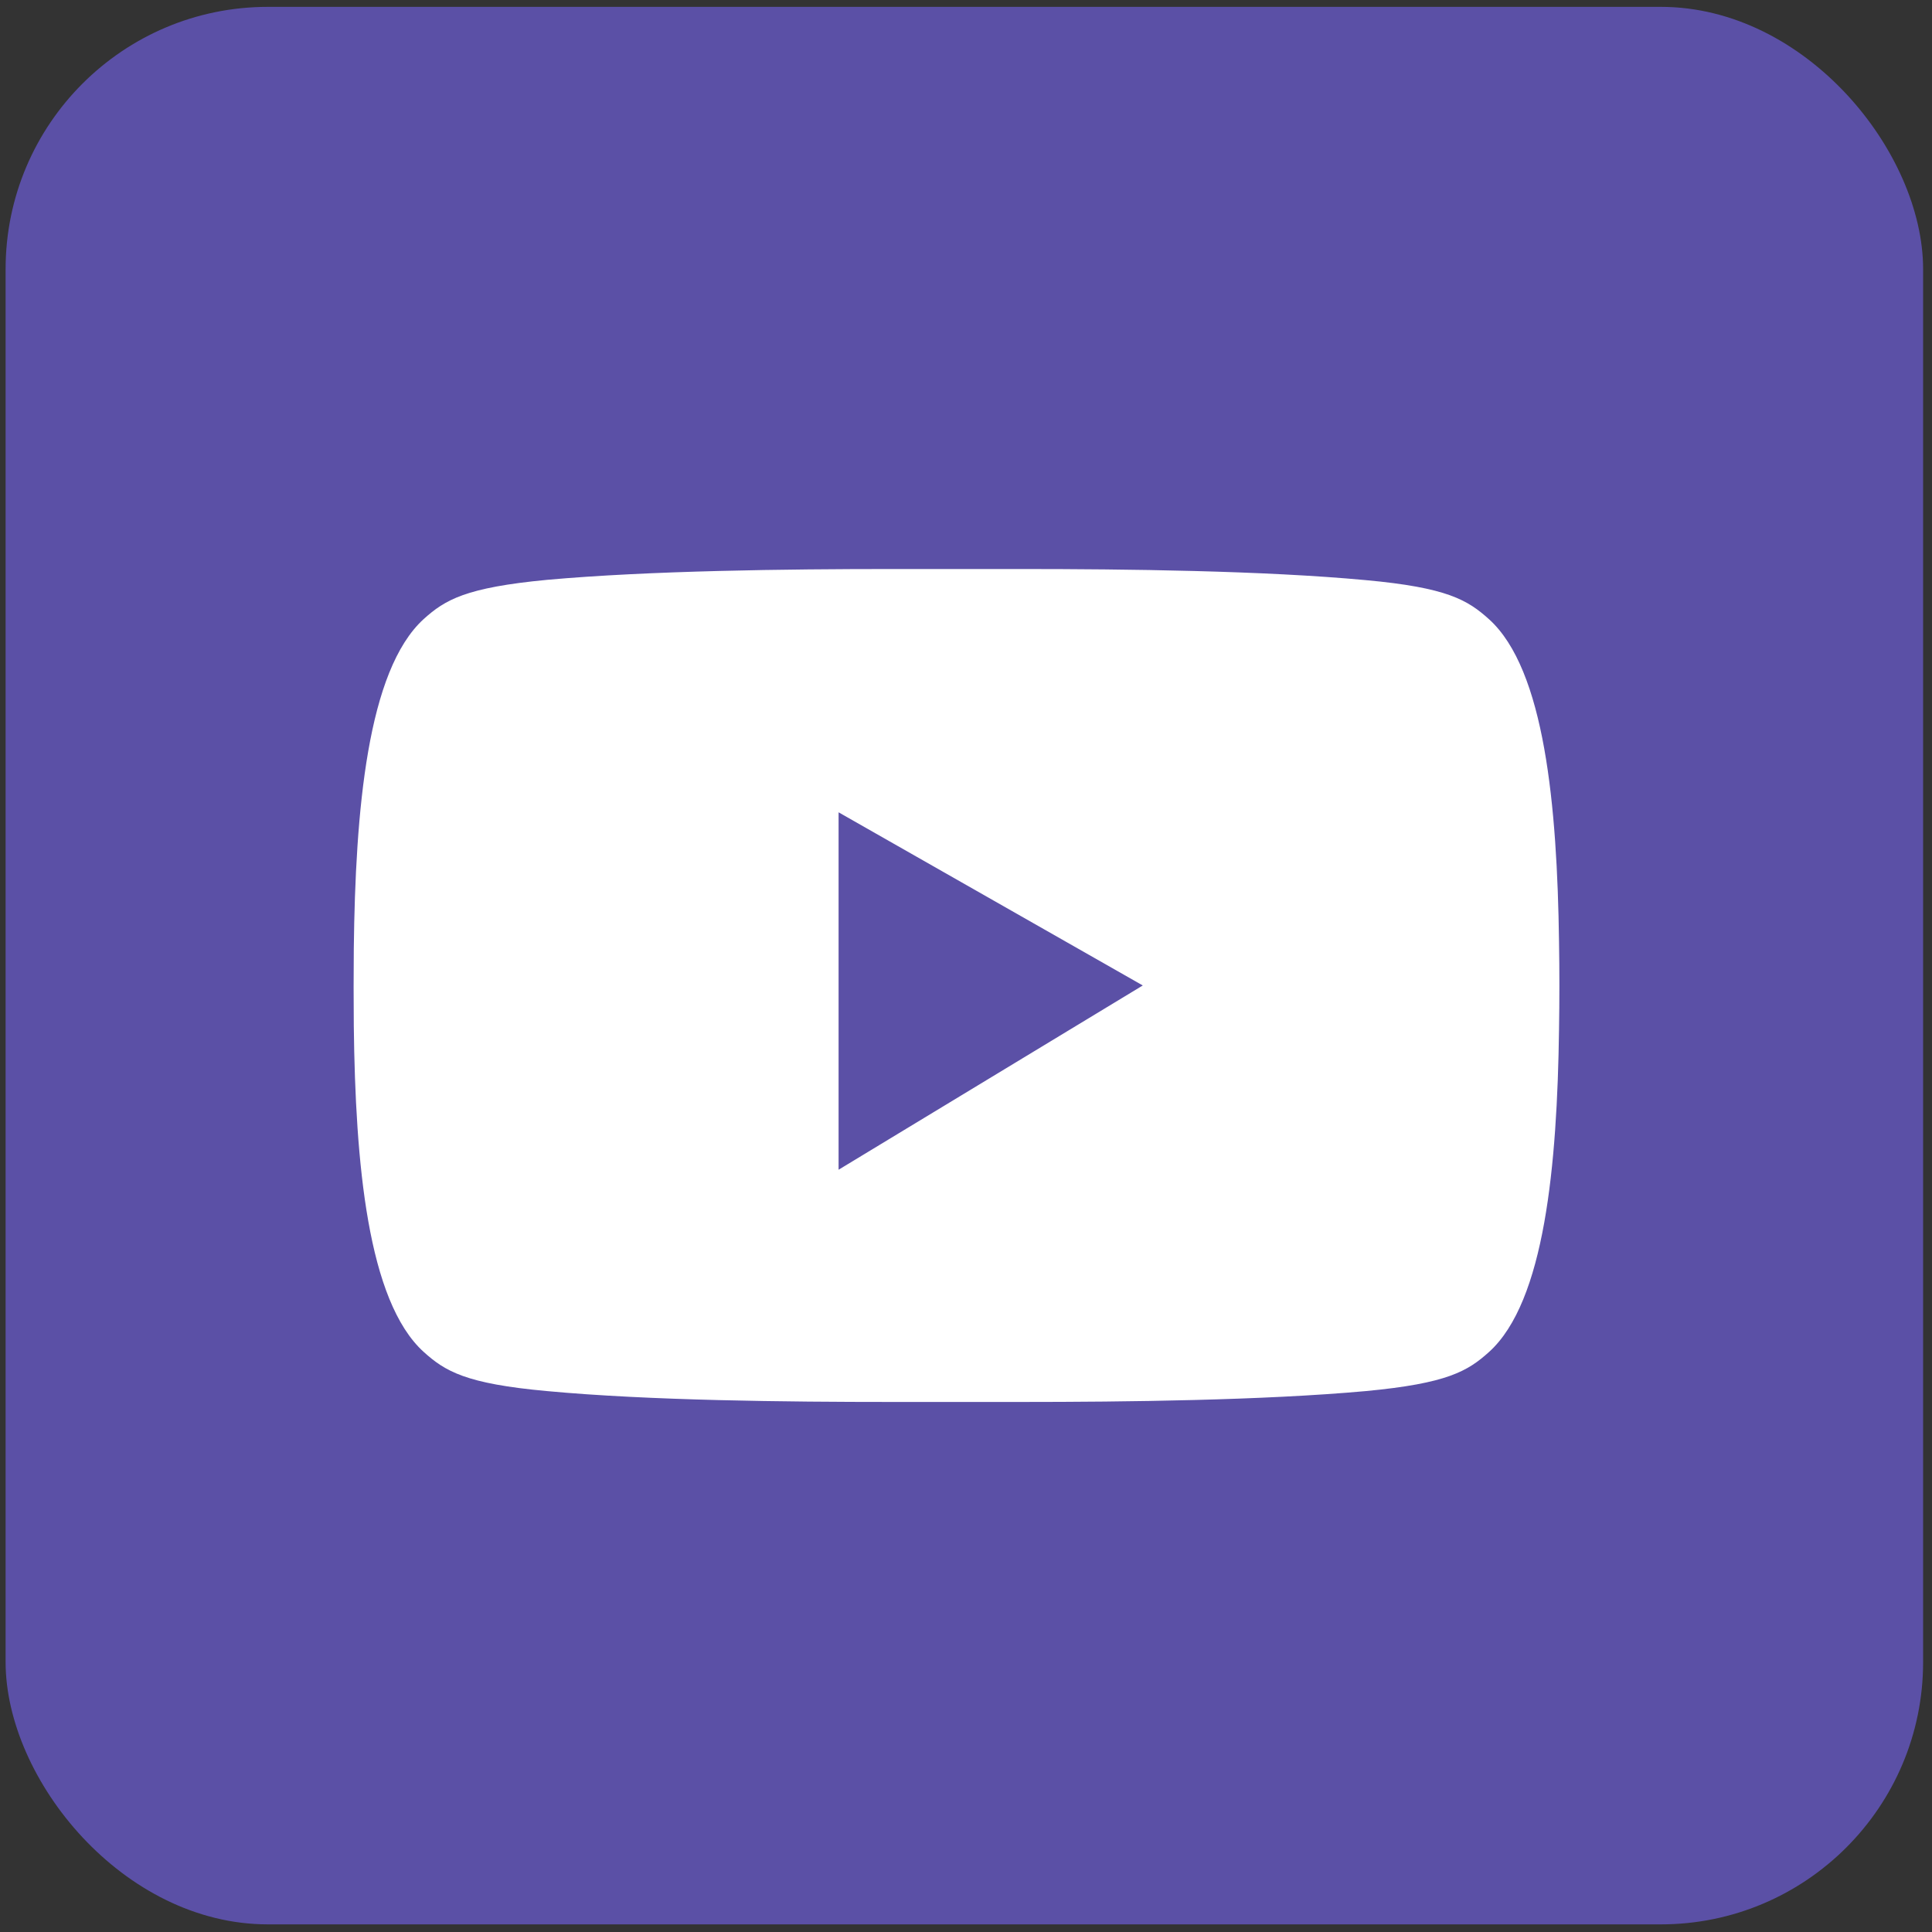
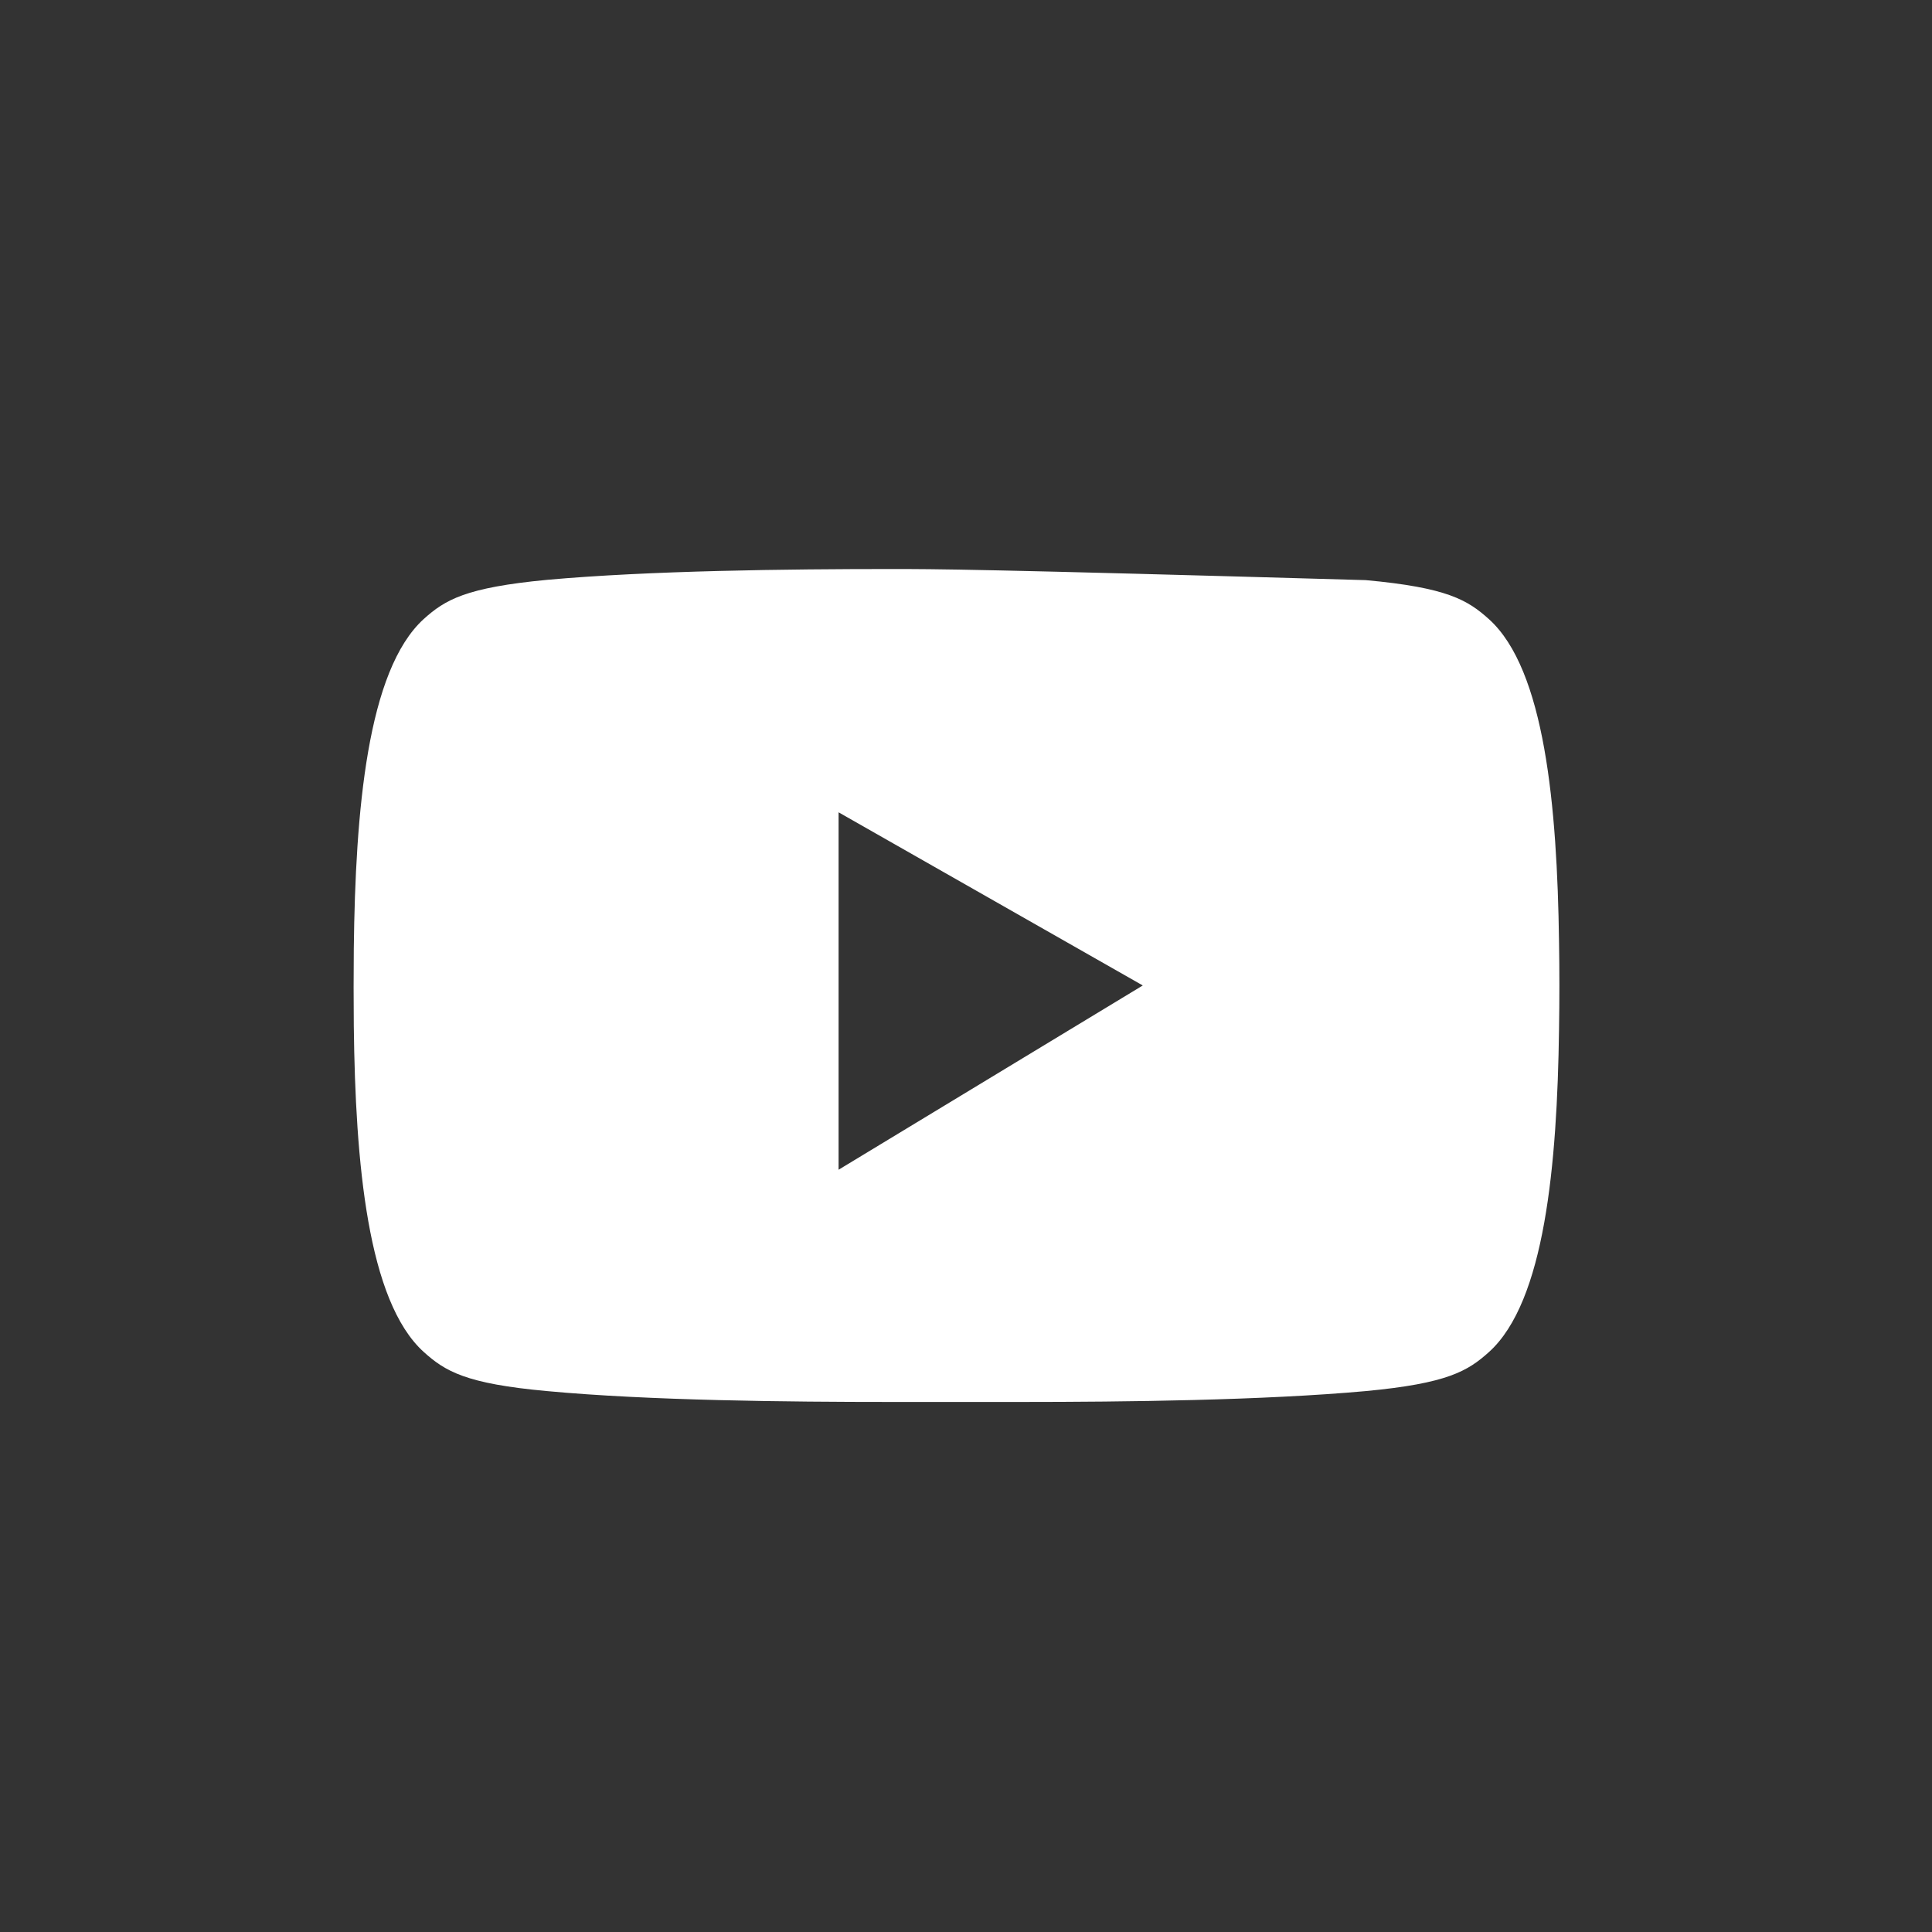
<svg xmlns="http://www.w3.org/2000/svg" width="40" height="40" viewBox="0 0 40 40" fill="none">
  <rect x="0" y="0" width="40" height="40" fill="#333333" stroke="none" />
-   <rect x="0.116" y="0.142" width="39.7" height="39.7" rx="5.431" fill="#5B50A6" />
-   <path d="M30.83 12.822C30.386 12.422 29.964 12.165 28.276 12.011C26.166 11.814 23.304 11.781 21.144 11.781C20.251 11.781 19.357 11.781 18.464 11.781C16.304 11.781 13.443 11.814 11.327 12.005C9.639 12.165 9.216 12.417 8.772 12.817C7.605 13.88 7.358 16.785 7.325 19.641C7.32 20.173 7.32 20.705 7.325 21.242C7.358 24.076 7.61 26.937 8.772 27.99C9.216 28.39 9.639 28.648 11.327 28.801C13.437 28.998 16.299 29.026 18.464 29.026C19.357 29.026 20.251 29.026 21.139 29.026C23.299 29.026 26.16 28.993 28.276 28.801C29.964 28.642 30.386 28.39 30.83 27.99C31.982 26.948 32.239 24.125 32.278 21.313C32.288 20.71 32.288 20.102 32.278 19.499C32.239 16.687 31.982 13.864 30.83 12.822ZM17.362 24.224V16.818L23.66 20.403L17.362 24.218V24.224Z" fill="white" />
+   <path d="M30.83 12.822C30.386 12.422 29.964 12.165 28.276 12.011C20.251 11.781 19.357 11.781 18.464 11.781C16.304 11.781 13.443 11.814 11.327 12.005C9.639 12.165 9.216 12.417 8.772 12.817C7.605 13.88 7.358 16.785 7.325 19.641C7.32 20.173 7.32 20.705 7.325 21.242C7.358 24.076 7.61 26.937 8.772 27.99C9.216 28.39 9.639 28.648 11.327 28.801C13.437 28.998 16.299 29.026 18.464 29.026C19.357 29.026 20.251 29.026 21.139 29.026C23.299 29.026 26.16 28.993 28.276 28.801C29.964 28.642 30.386 28.39 30.83 27.99C31.982 26.948 32.239 24.125 32.278 21.313C32.288 20.71 32.288 20.102 32.278 19.499C32.239 16.687 31.982 13.864 30.83 12.822ZM17.362 24.224V16.818L23.66 20.403L17.362 24.218V24.224Z" fill="white" />
</svg>